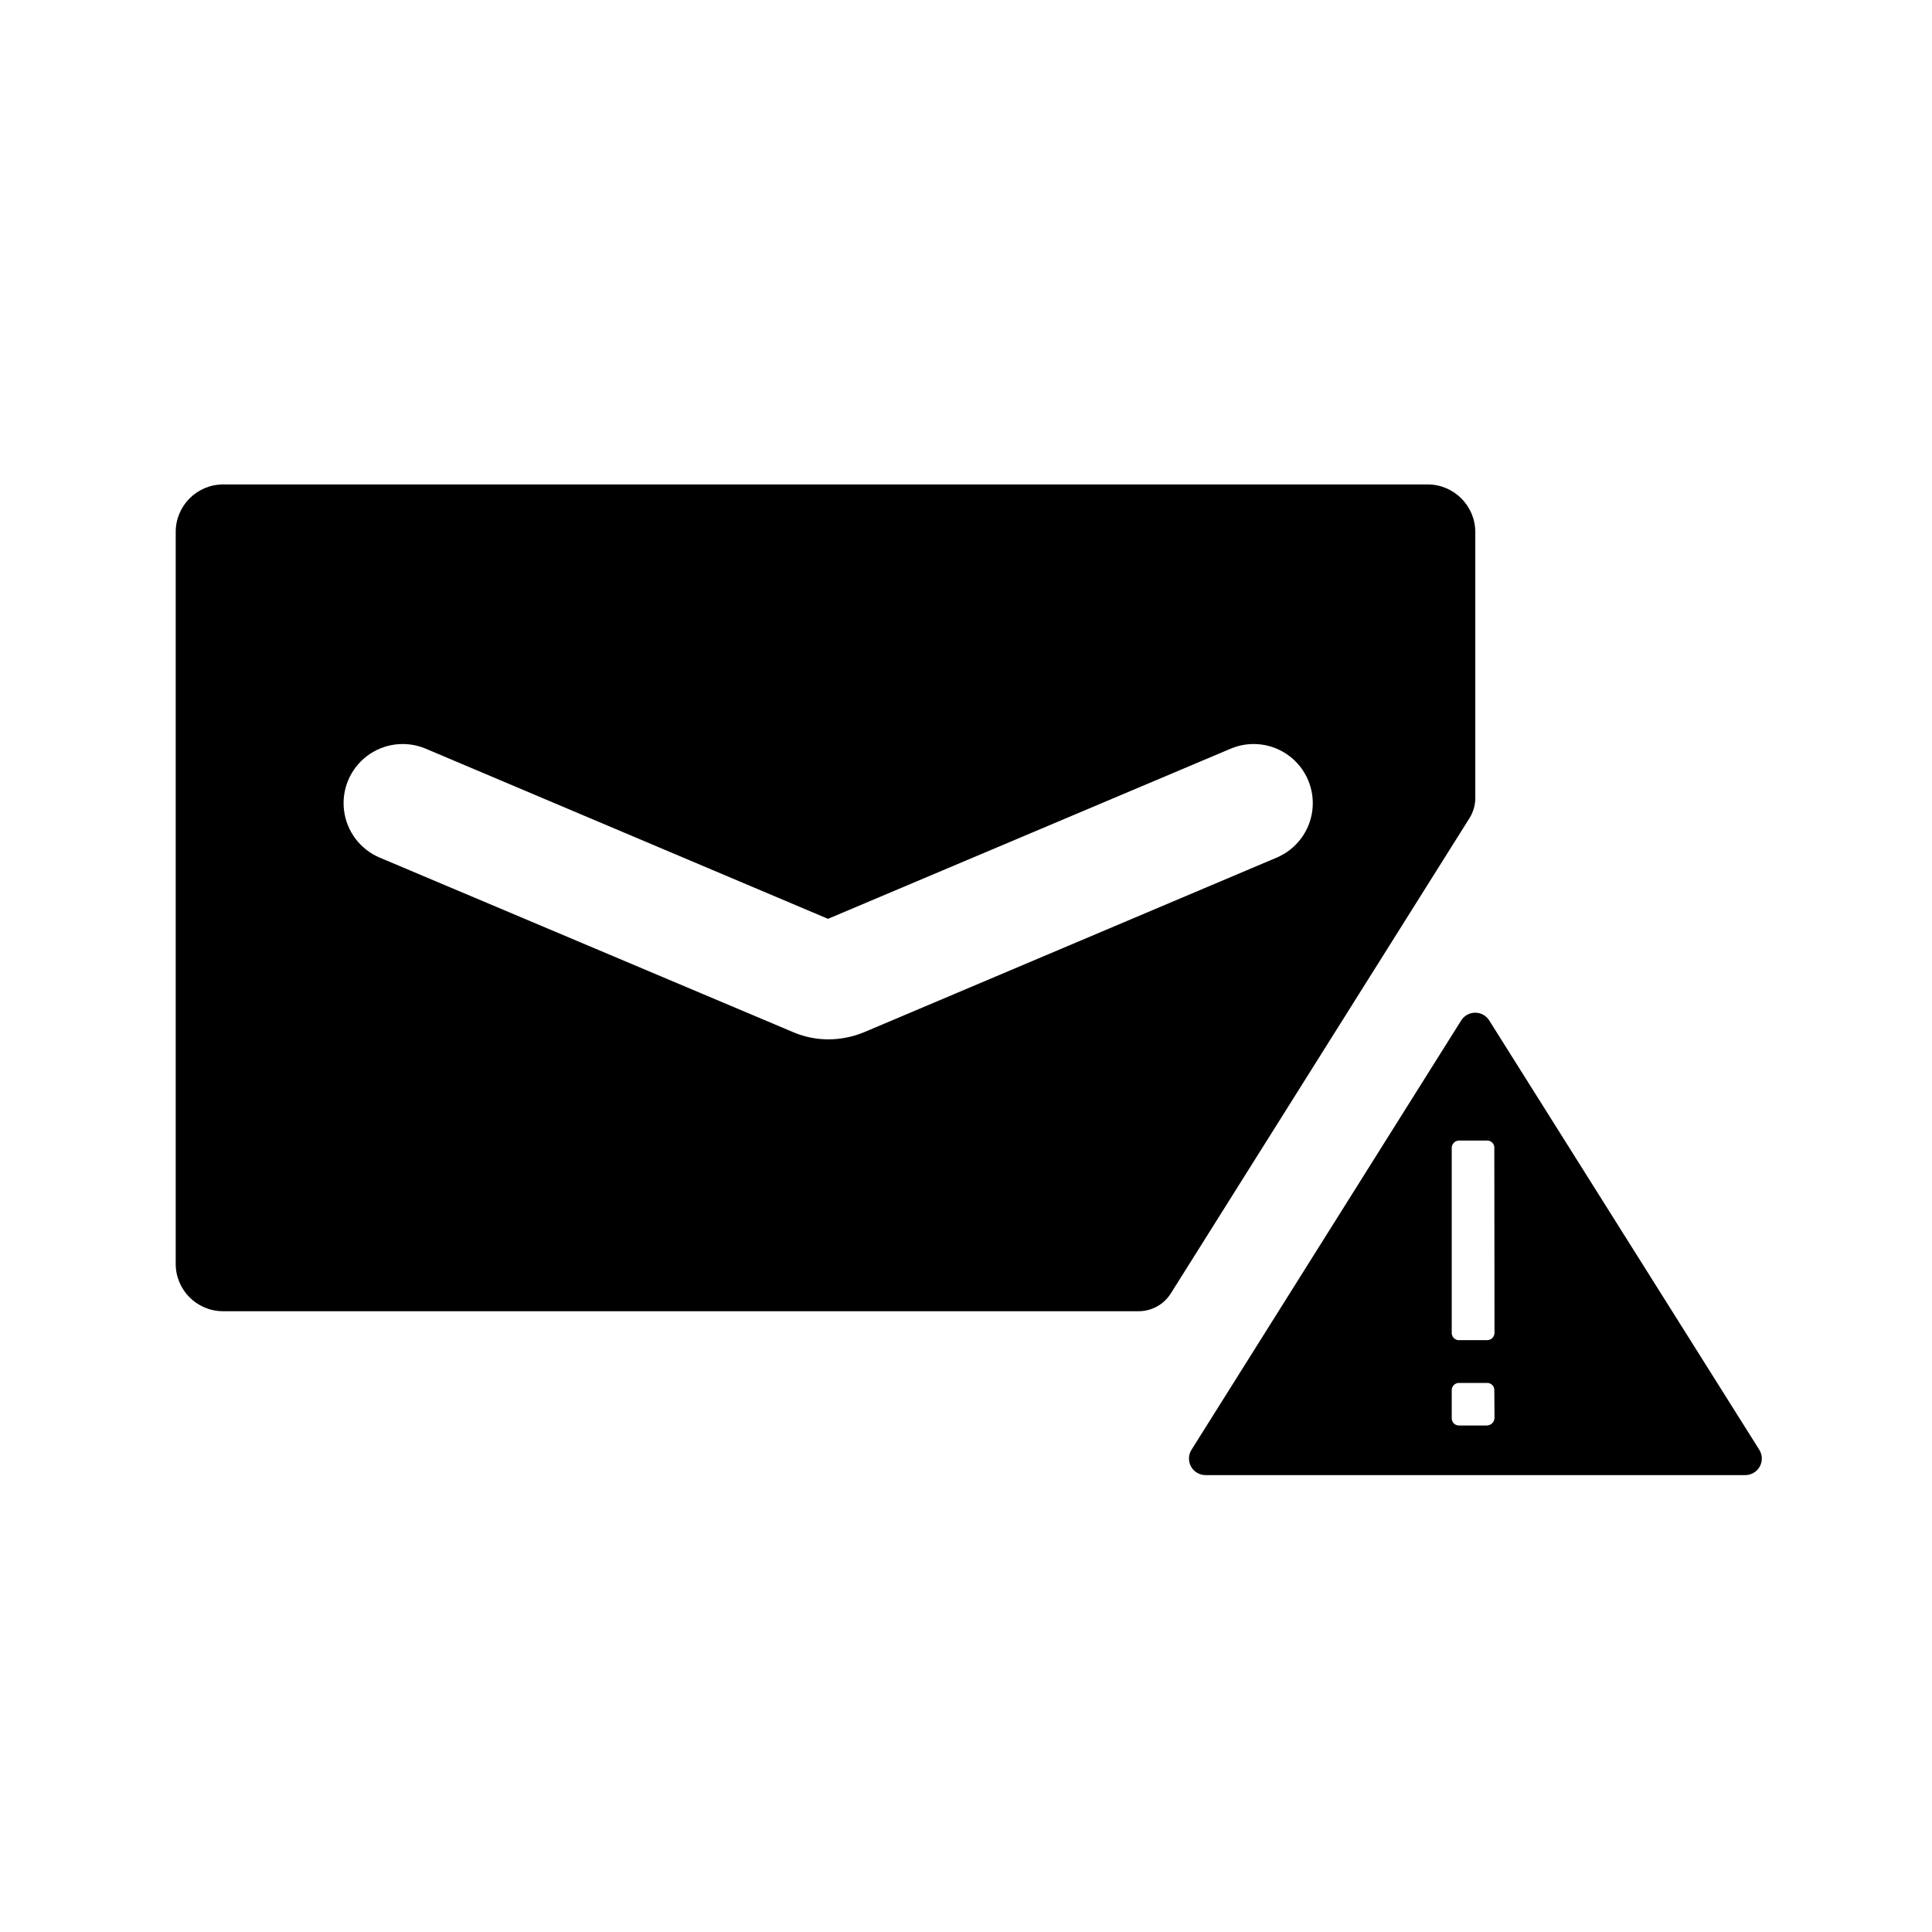
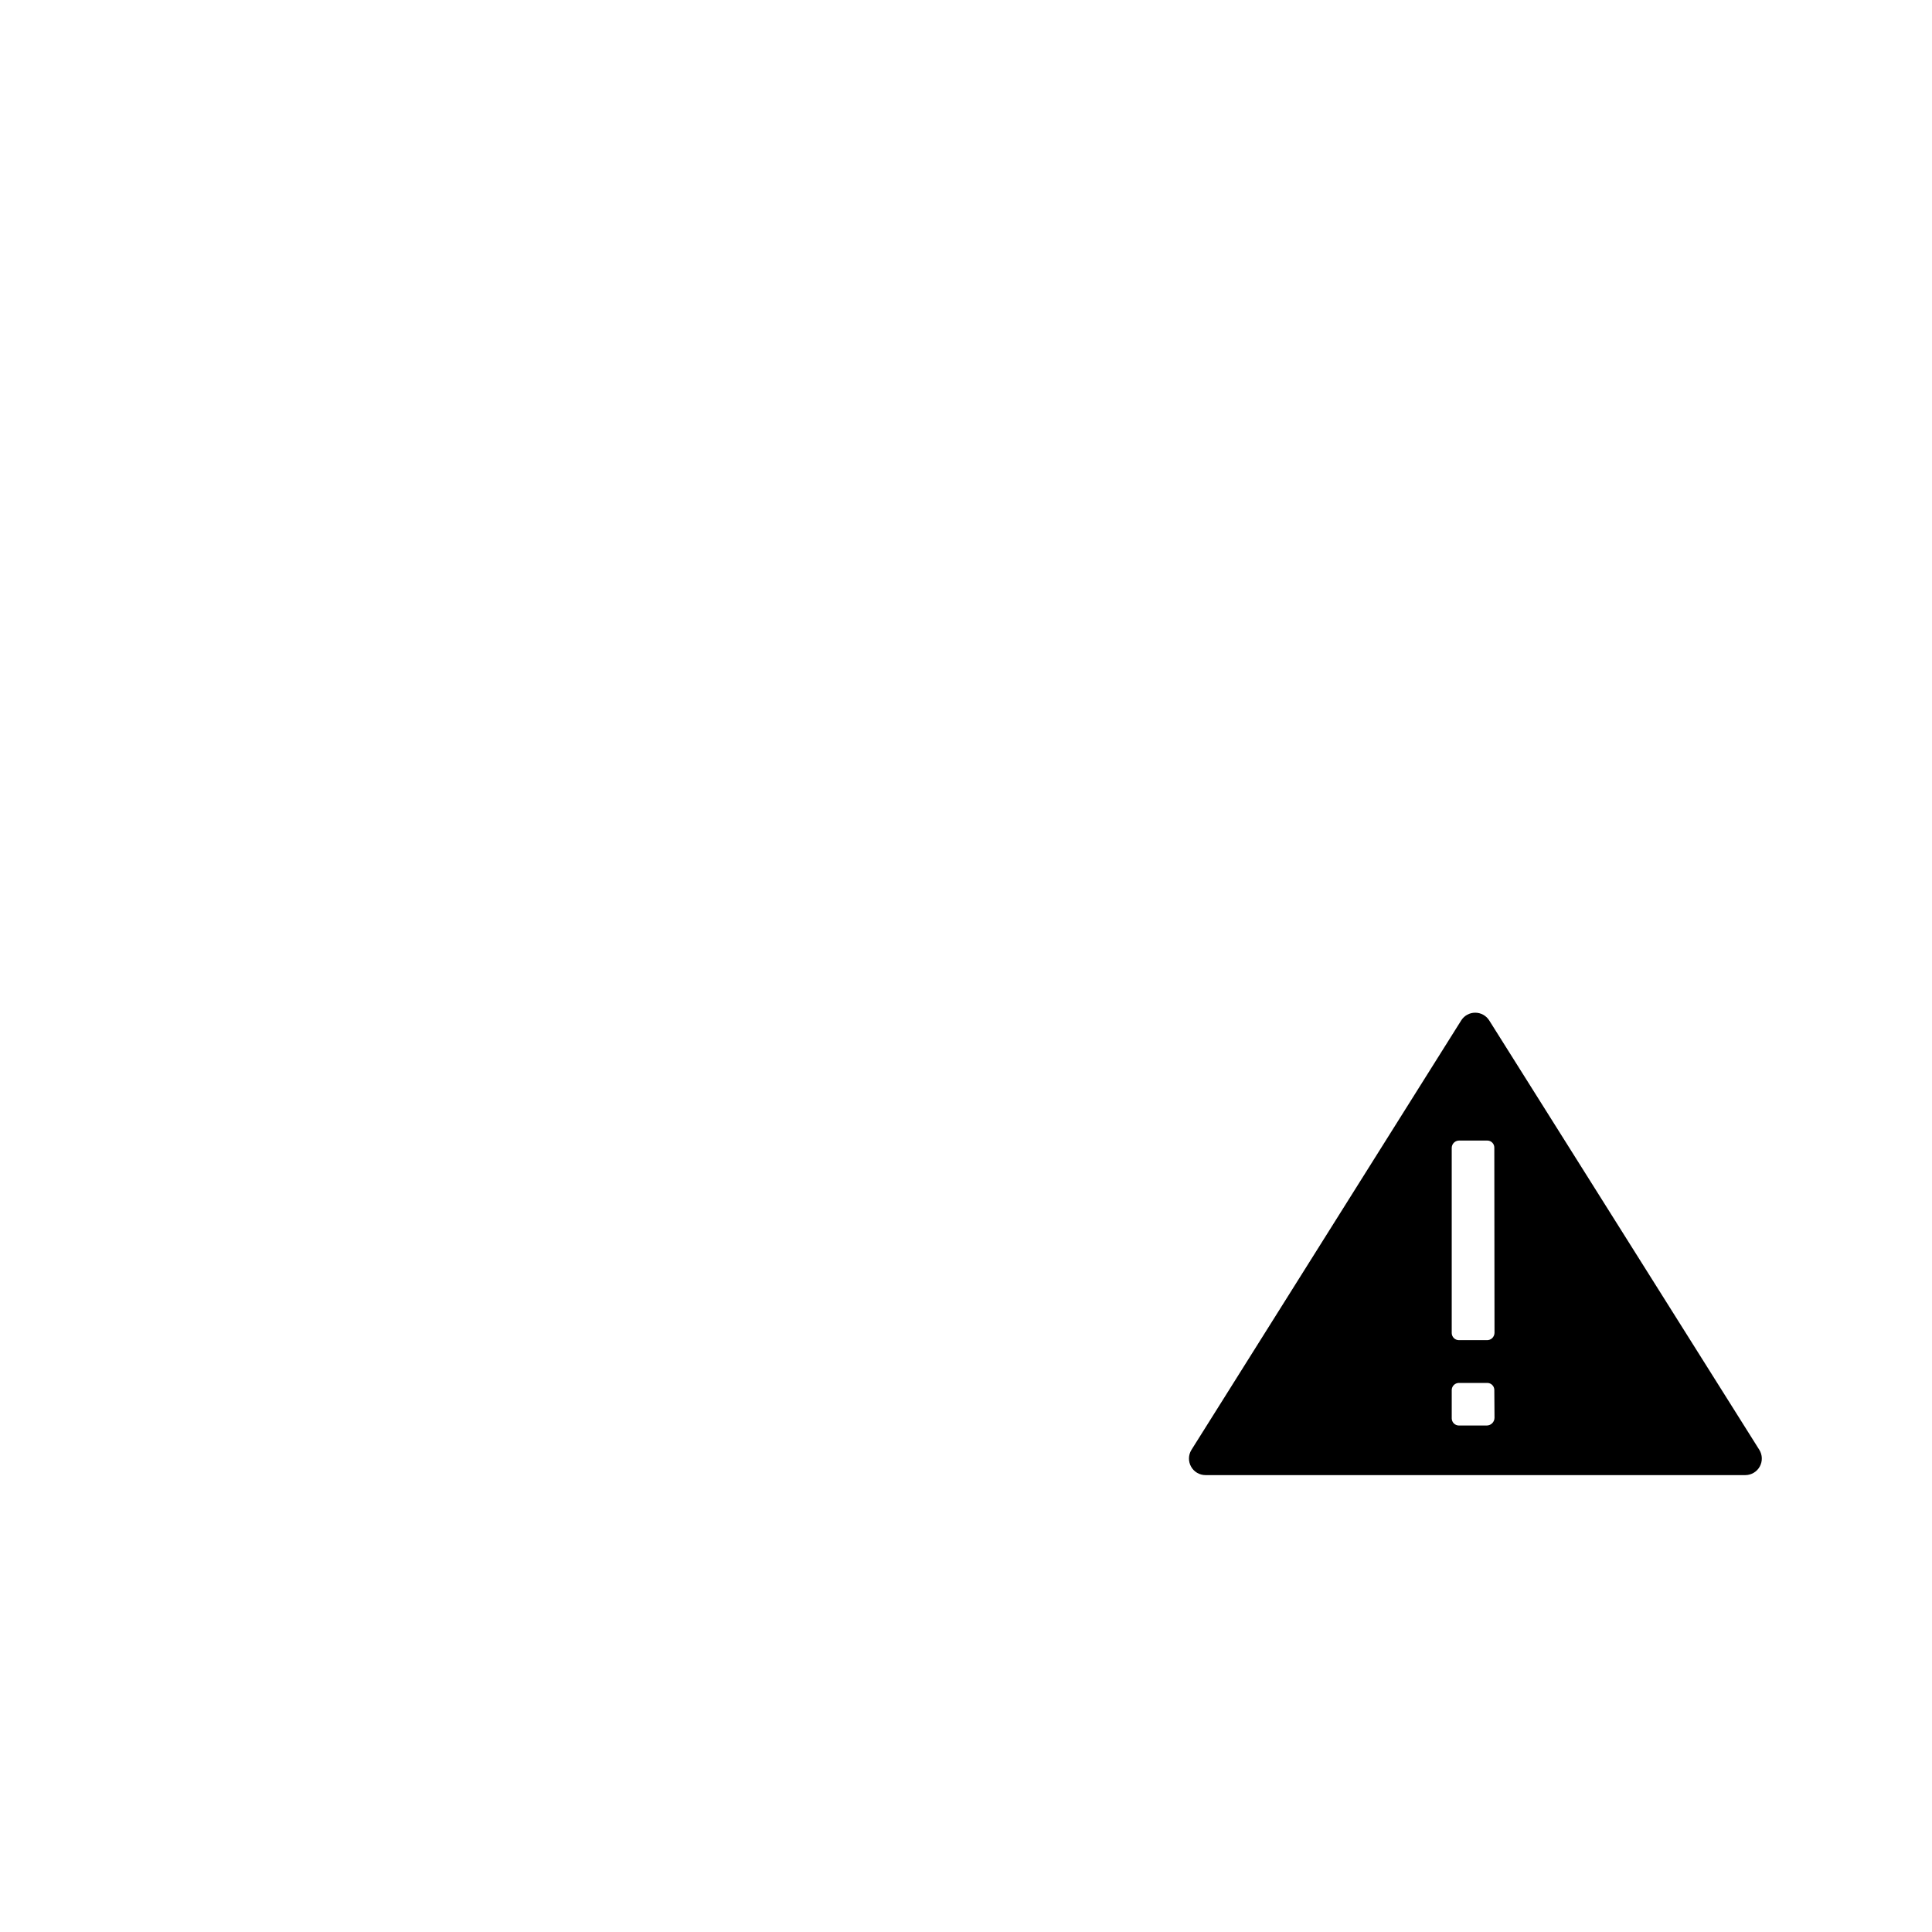
<svg xmlns="http://www.w3.org/2000/svg" fill="#000000" width="800px" height="800px" version="1.1" viewBox="144 144 512 512">
  <g>
-     <path d="m454.26 486.8 79.148-125.95c1.012-1.598 1.555-3.449 1.562-5.34v-70.535 0.004c-0.027-6.945-5.648-12.57-12.594-12.598h-319.37c-6.894 0.082-12.445 5.699-12.441 12.598v193.91c-0.031 6.91 5.535 12.539 12.441 12.598h242.69c3.469 0.016 6.707-1.754 8.562-4.688zm-90.688-67.359h0.004c-3.184 0.004-6.336-0.629-9.27-1.863l-109.68-46.301c-5.156-2.18-8.762-6.941-9.453-12.496-0.691-5.555 1.633-11.059 6.094-14.434 4.465-3.379 10.395-4.117 15.551-1.938l106.61 45.09 106.71-45.09c5.156-2.18 11.082-1.441 15.547 1.938 4.465 3.375 6.789 8.879 6.098 14.434-0.691 5.555-4.297 10.316-9.453 12.496l-109.53 46.352c-2.965 1.188-6.125 1.805-9.32 1.812z" />
    <path d="m538.65 414.41c-0.805-1.27-2.203-2.035-3.703-2.035-1.504 0-2.902 0.766-3.703 2.035l-71.492 113.81c-0.844 1.352-0.883 3.055-0.109 4.449 0.773 1.391 2.246 2.254 3.836 2.25h143.08c1.586-0.016 3.039-0.883 3.801-2.273s0.715-3.082-0.121-4.426zm1.41 105.3c0 1.141-0.926 2.066-2.066 2.066h-7.406c-1.02-0.027-1.836-0.848-1.863-1.863v-7.559c0.027-1.02 0.844-1.836 1.863-1.863h7.559c0.492 0 0.969 0.195 1.316 0.547 0.352 0.348 0.547 0.824 0.547 1.316zm0-22.469c-0.016 0.531-0.242 1.031-0.629 1.395-0.391 0.359-0.906 0.547-1.438 0.52h-7.406c-1.02-0.027-1.836-0.848-1.863-1.863v-49.121c0.012-0.531 0.238-1.035 0.629-1.395 0.387-0.359 0.906-0.547 1.438-0.52h7.356c0.492 0 0.969 0.195 1.316 0.543 0.352 0.352 0.547 0.824 0.547 1.32z" />
  </g>
</svg>